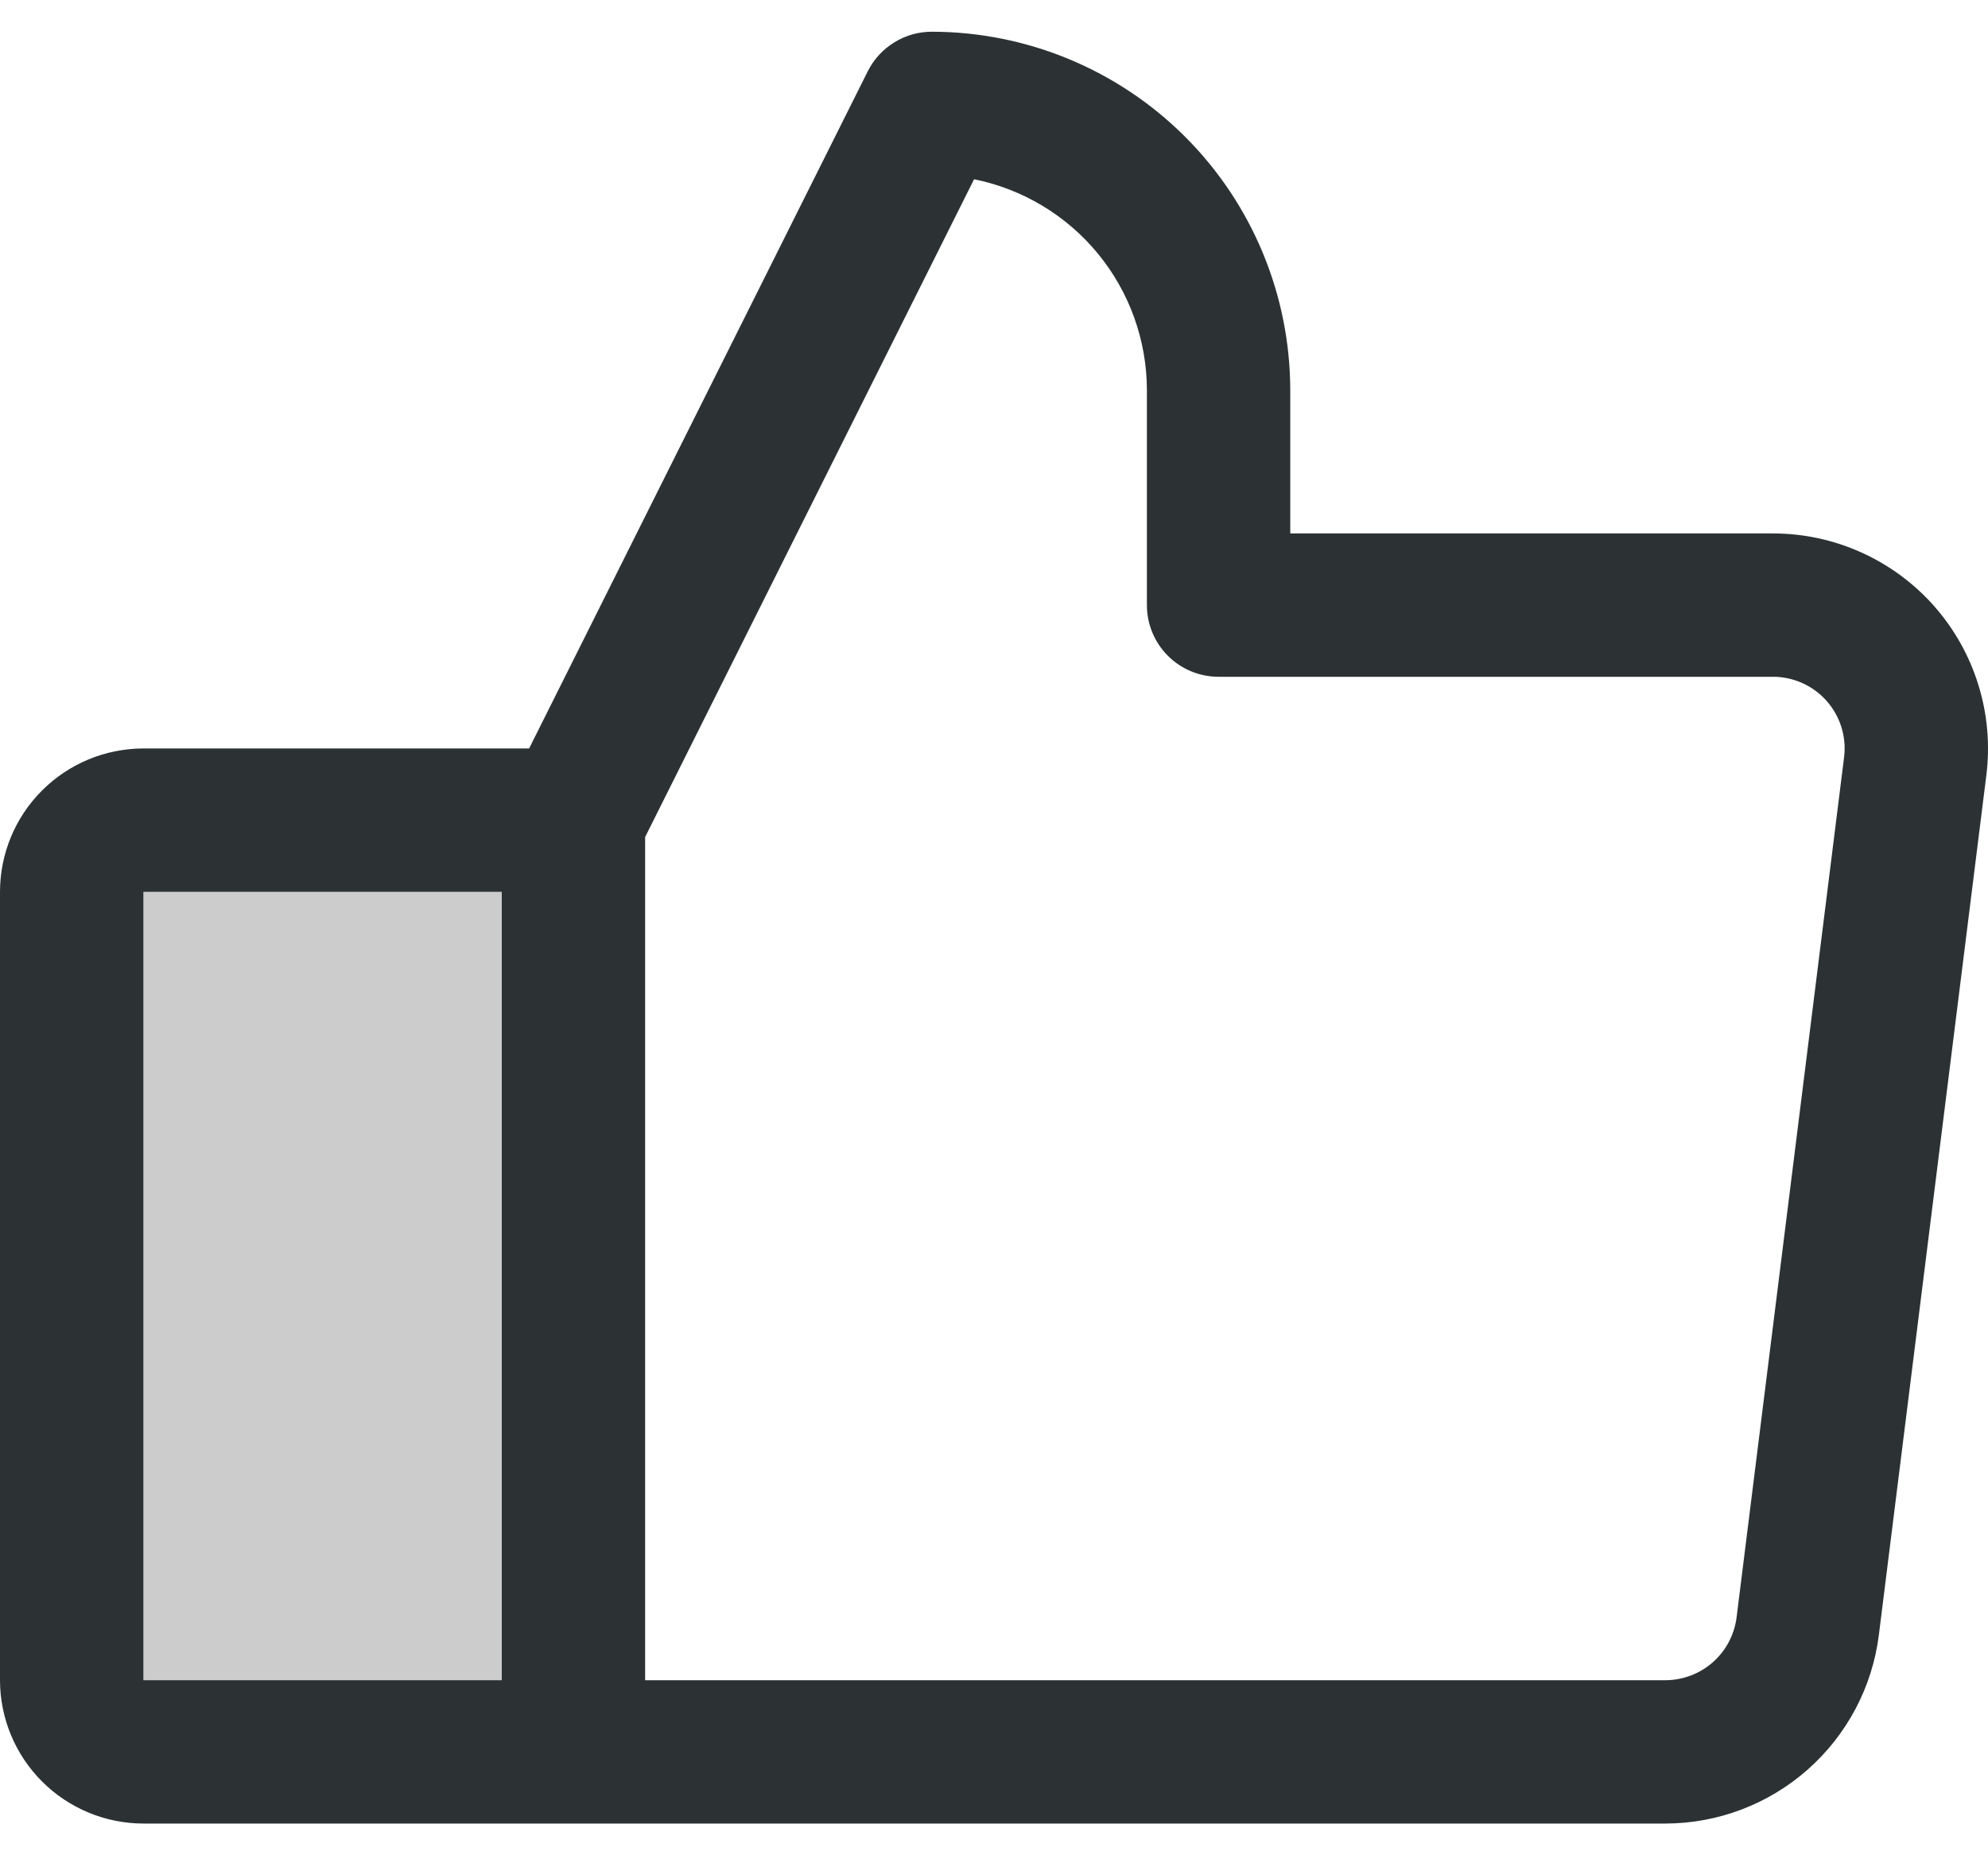
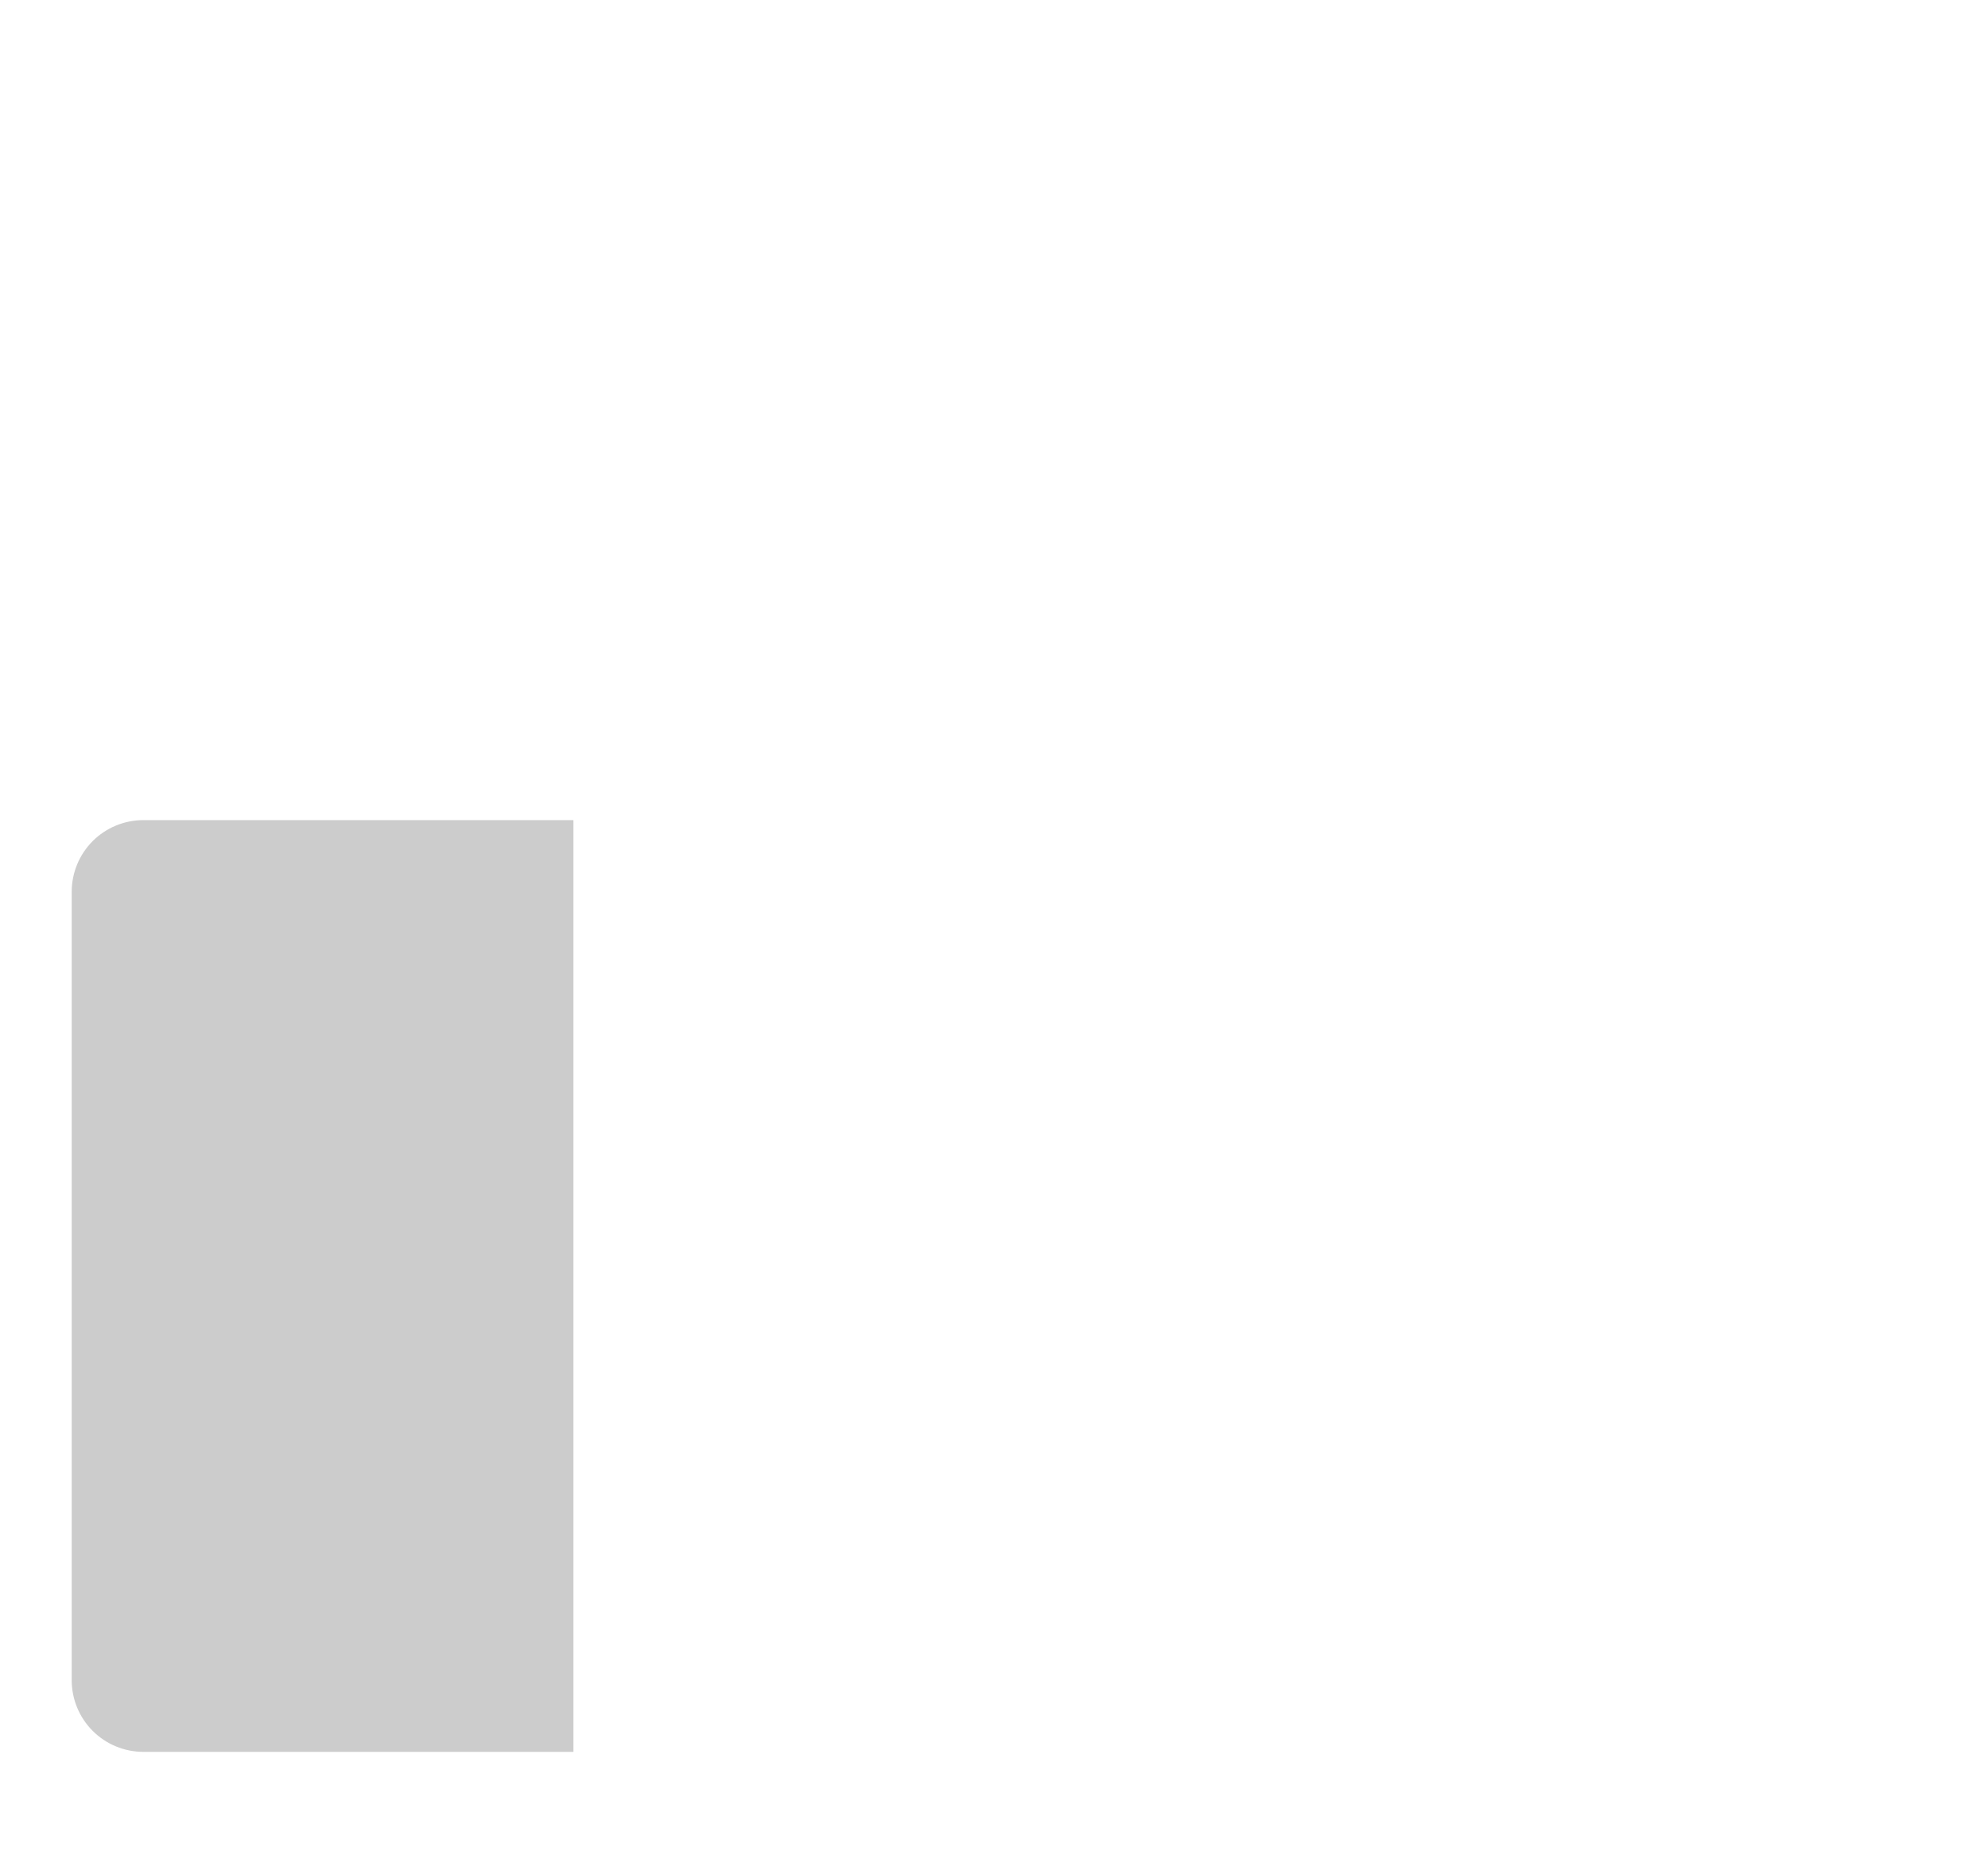
<svg xmlns="http://www.w3.org/2000/svg" width="45" height="42" viewBox="0 0 45 42" fill="none">
  <g opacity="0.2">
    <path d="M3.245 18.566H12.98V39.659H3.245C2.815 39.659 2.402 39.488 2.098 39.184C1.794 38.88 1.623 38.467 1.623 38.037V20.189C1.623 19.758 1.794 19.346 2.098 19.041C2.402 18.737 2.815 18.566 3.245 18.566Z" fill="black" />
  </g>
-   <path d="M43.782 13.722C43.325 13.205 42.763 12.791 42.134 12.507C41.505 12.223 40.823 12.076 40.132 12.076H29.206V8.831C29.203 6.68 28.348 4.618 26.827 3.097C25.306 1.576 23.244 0.721 21.093 0.718C20.792 0.718 20.496 0.802 20.24 0.961C19.984 1.119 19.776 1.346 19.642 1.615L11.977 16.944H3.245C2.385 16.945 1.56 17.287 0.952 17.895C0.343 18.503 0.001 19.328 0 20.189V38.037C0.001 38.897 0.343 39.722 0.952 40.33C1.56 40.938 2.385 41.281 3.245 41.282H37.699C38.885 41.28 40.029 40.846 40.918 40.061C41.807 39.276 42.38 38.194 42.529 37.018L44.963 17.547C45.048 16.862 44.987 16.167 44.783 15.508C44.58 14.848 44.238 14.24 43.782 13.722ZM3.245 20.189H11.358V38.037H3.245V20.189ZM41.742 17.145L39.309 36.615C39.259 37.008 39.068 37.368 38.772 37.63C38.475 37.891 38.094 38.036 37.699 38.037H14.603V18.949L22.049 4.058C23.151 4.28 24.143 4.877 24.856 5.747C25.569 6.617 25.959 7.706 25.961 8.831V13.698C25.961 14.129 26.131 14.541 26.436 14.846C26.74 15.15 27.153 15.321 27.583 15.321H40.132C40.362 15.321 40.59 15.37 40.8 15.465C41.009 15.559 41.197 15.697 41.349 15.87C41.501 16.042 41.615 16.245 41.683 16.465C41.751 16.685 41.771 16.917 41.742 17.145Z" fill="#2C3233" />
</svg>